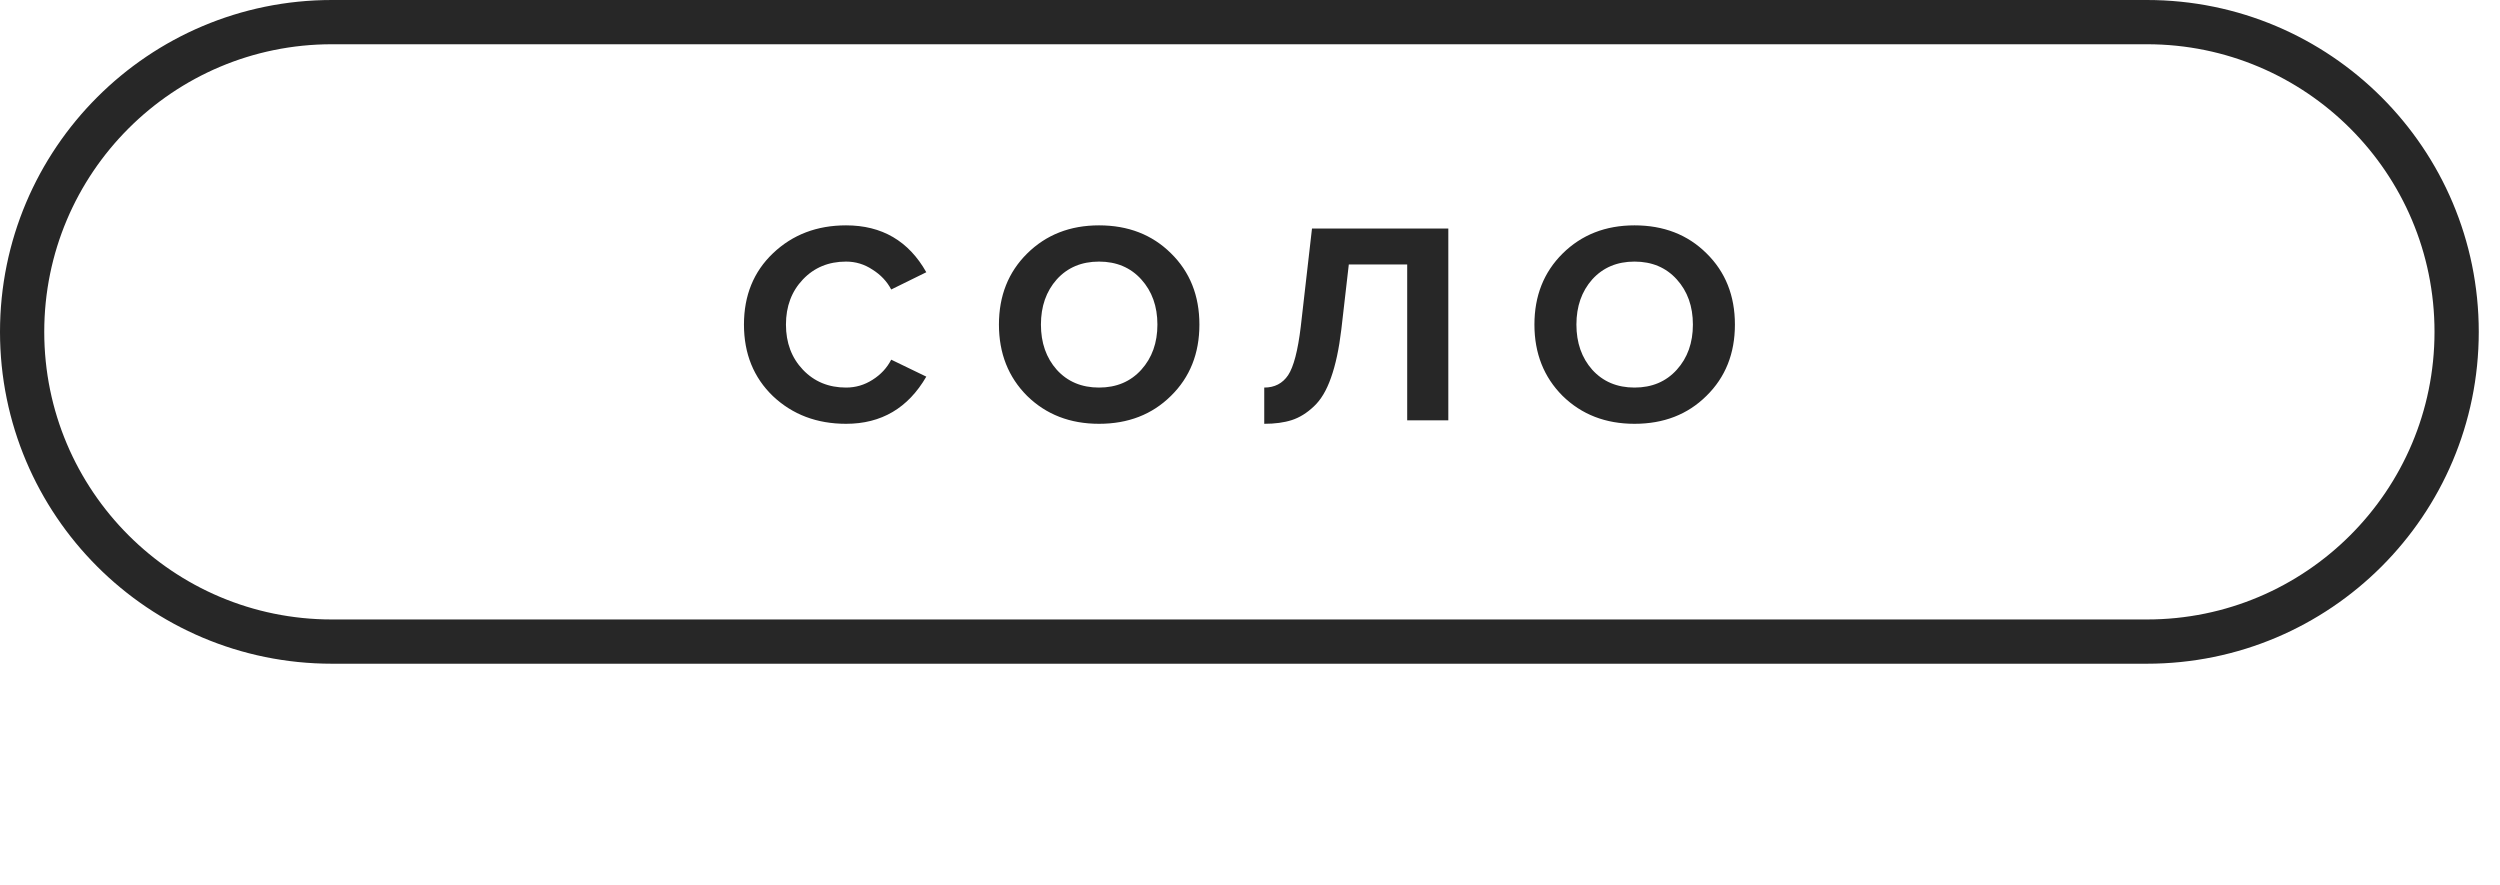
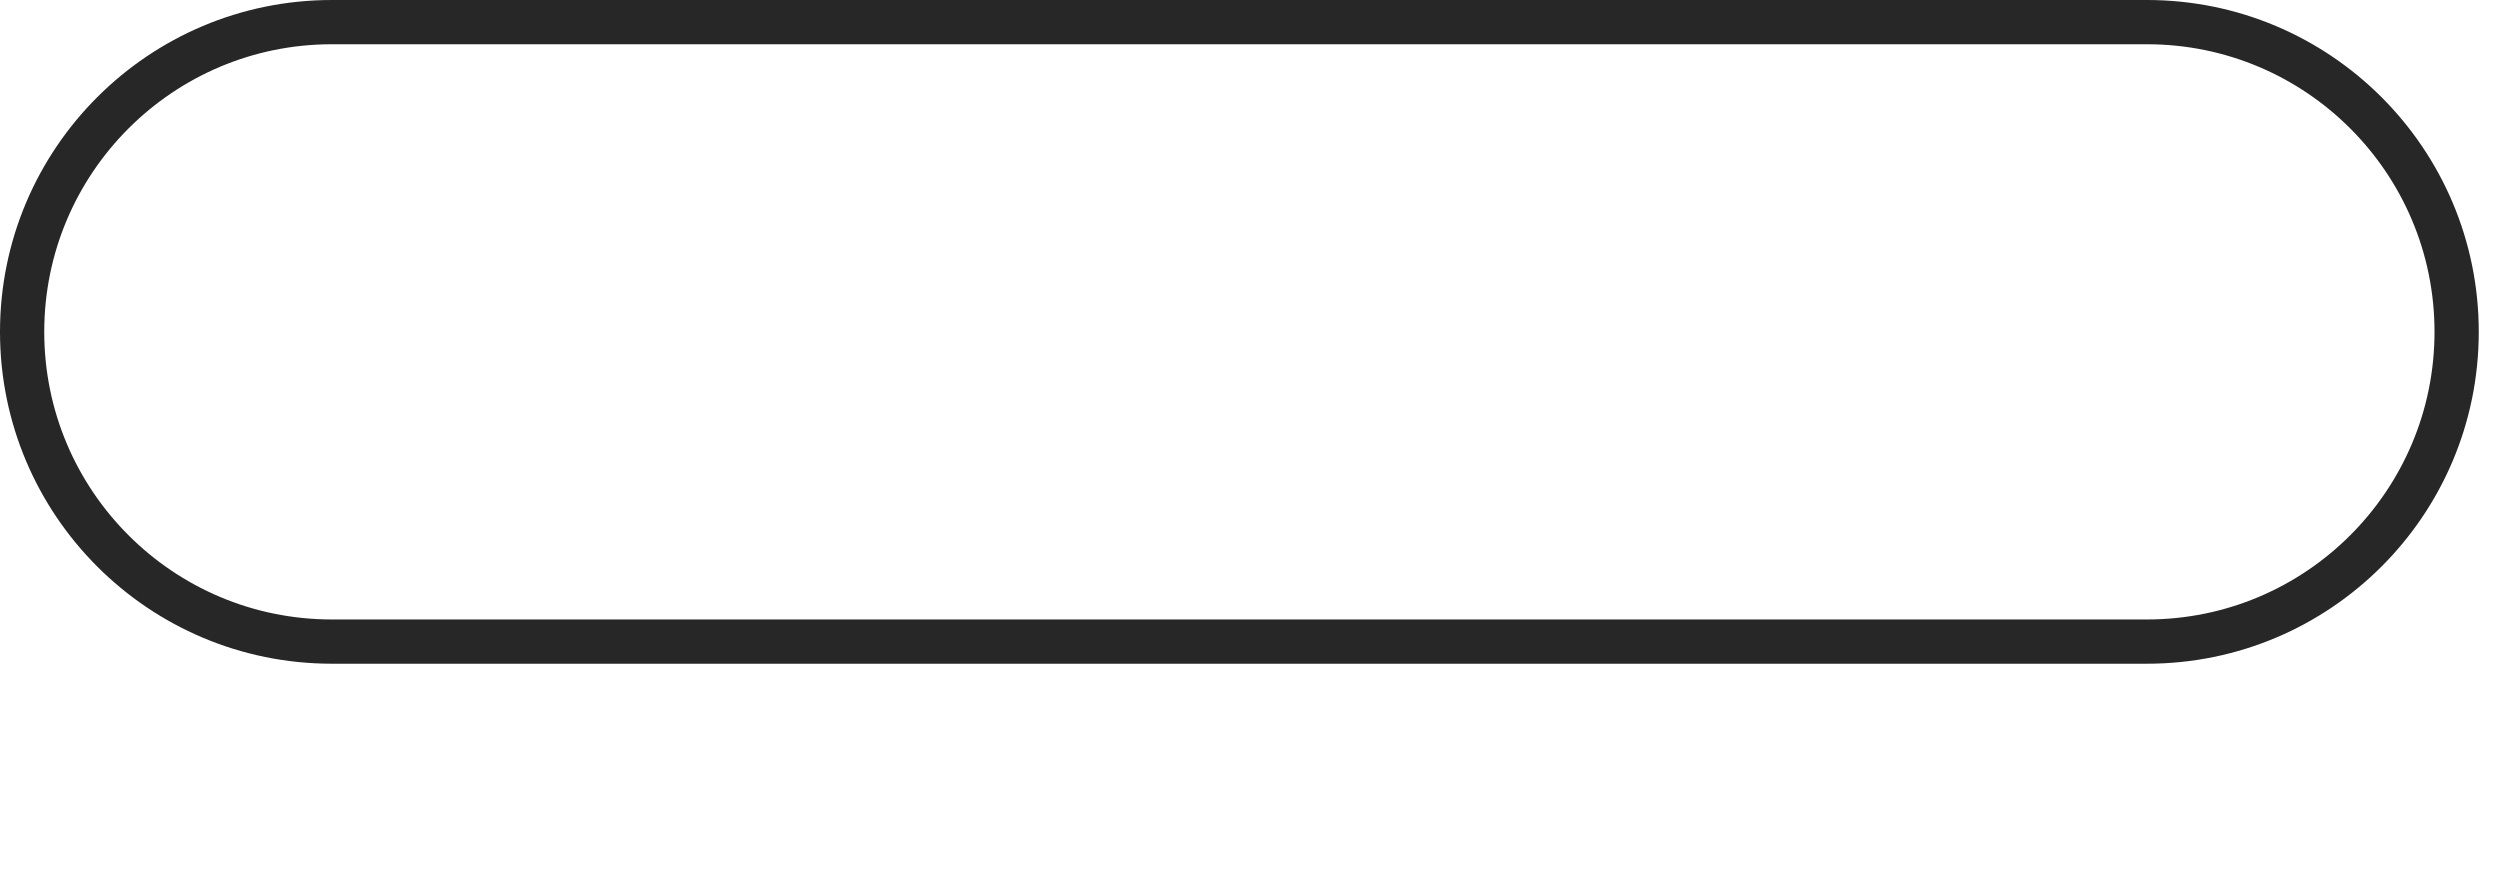
<svg xmlns="http://www.w3.org/2000/svg" width="113" height="40" viewBox="0 0 113 40" fill="none">
-   <path d="M1 15C1 7.268 7.268 1 15 1H97.04C104.772 1 111.04 7.268 111.04 15C111.04 22.732 104.772 29 97.04 29H15C7.268 29 1 22.732 1 15Z" stroke="#272727" stroke-width="2" />
-   <path d="M38.242 19.156C36.925 19.156 35.824 18.74 34.94 17.908C34.065 17.067 33.627 15.988 33.627 14.671C33.627 13.354 34.065 12.279 34.94 11.447C35.824 10.606 36.925 10.186 38.242 10.186C39.862 10.186 41.072 10.892 41.869 12.305L40.283 13.085C40.092 12.721 39.81 12.422 39.438 12.188C39.074 11.945 38.675 11.824 38.242 11.824C37.453 11.824 36.803 12.093 36.292 12.63C35.781 13.167 35.525 13.848 35.525 14.671C35.525 15.494 35.781 16.175 36.292 16.712C36.803 17.249 37.453 17.518 38.242 17.518C38.675 17.518 39.074 17.401 39.438 17.167C39.81 16.933 40.092 16.63 40.283 16.257L41.869 17.024C41.045 18.445 39.837 19.156 38.242 19.156ZM49.676 19.156C48.367 19.156 47.284 18.736 46.426 17.895C45.576 17.046 45.152 15.971 45.152 14.671C45.152 13.371 45.576 12.301 46.426 11.46C47.284 10.611 48.367 10.186 49.676 10.186C50.993 10.186 52.076 10.606 52.926 11.447C53.784 12.288 54.213 13.362 54.213 14.671C54.213 15.98 53.784 17.054 52.926 17.895C52.076 18.736 50.993 19.156 49.676 19.156ZM47.765 16.712C48.25 17.249 48.887 17.518 49.676 17.518C50.464 17.518 51.101 17.249 51.587 16.712C52.072 16.175 52.315 15.494 52.315 14.671C52.315 13.848 52.072 13.167 51.587 12.63C51.101 12.093 50.464 11.824 49.676 11.824C48.887 11.824 48.25 12.093 47.765 12.63C47.288 13.167 47.05 13.848 47.05 14.671C47.05 15.494 47.288 16.175 47.765 16.712ZM57.144 19.156V17.518C57.612 17.518 57.971 17.332 58.223 16.959C58.474 16.578 58.665 15.845 58.795 14.762L59.302 10.329H65.464V19H63.605V11.954H60.966L60.628 14.892C60.524 15.767 60.368 16.495 60.16 17.076C59.96 17.648 59.7 18.081 59.38 18.376C59.068 18.671 58.738 18.874 58.392 18.987C58.045 19.1 57.629 19.156 57.144 19.156ZM73.88 19.156C72.572 19.156 71.489 18.736 70.63 17.895C69.781 17.046 69.356 15.971 69.356 14.671C69.356 13.371 69.781 12.301 70.63 11.46C71.489 10.611 72.572 10.186 73.88 10.186C75.198 10.186 76.281 10.606 77.13 11.447C77.989 12.288 78.418 13.362 78.418 14.671C78.418 15.98 77.989 17.054 77.13 17.895C76.281 18.736 75.198 19.156 73.88 19.156ZM71.969 16.712C72.455 17.249 73.092 17.518 73.88 17.518C74.669 17.518 75.306 17.249 75.791 16.712C76.277 16.175 76.519 15.494 76.519 14.671C76.519 13.848 76.277 13.167 75.791 12.63C75.306 12.093 74.669 11.824 73.88 11.824C73.092 11.824 72.455 12.093 71.969 12.63C71.493 13.167 71.254 13.848 71.254 14.671C71.254 15.494 71.493 16.175 71.969 16.712Z" fill="#272727" />
+   <path d="M1 15C1 7.268 7.268 1 15 1H97.04C104.772 1 111.04 7.268 111.04 15C111.04 22.732 104.772 29 97.04 29H15C7.268 29 1 22.732 1 15" stroke="#272727" stroke-width="2" />
</svg>